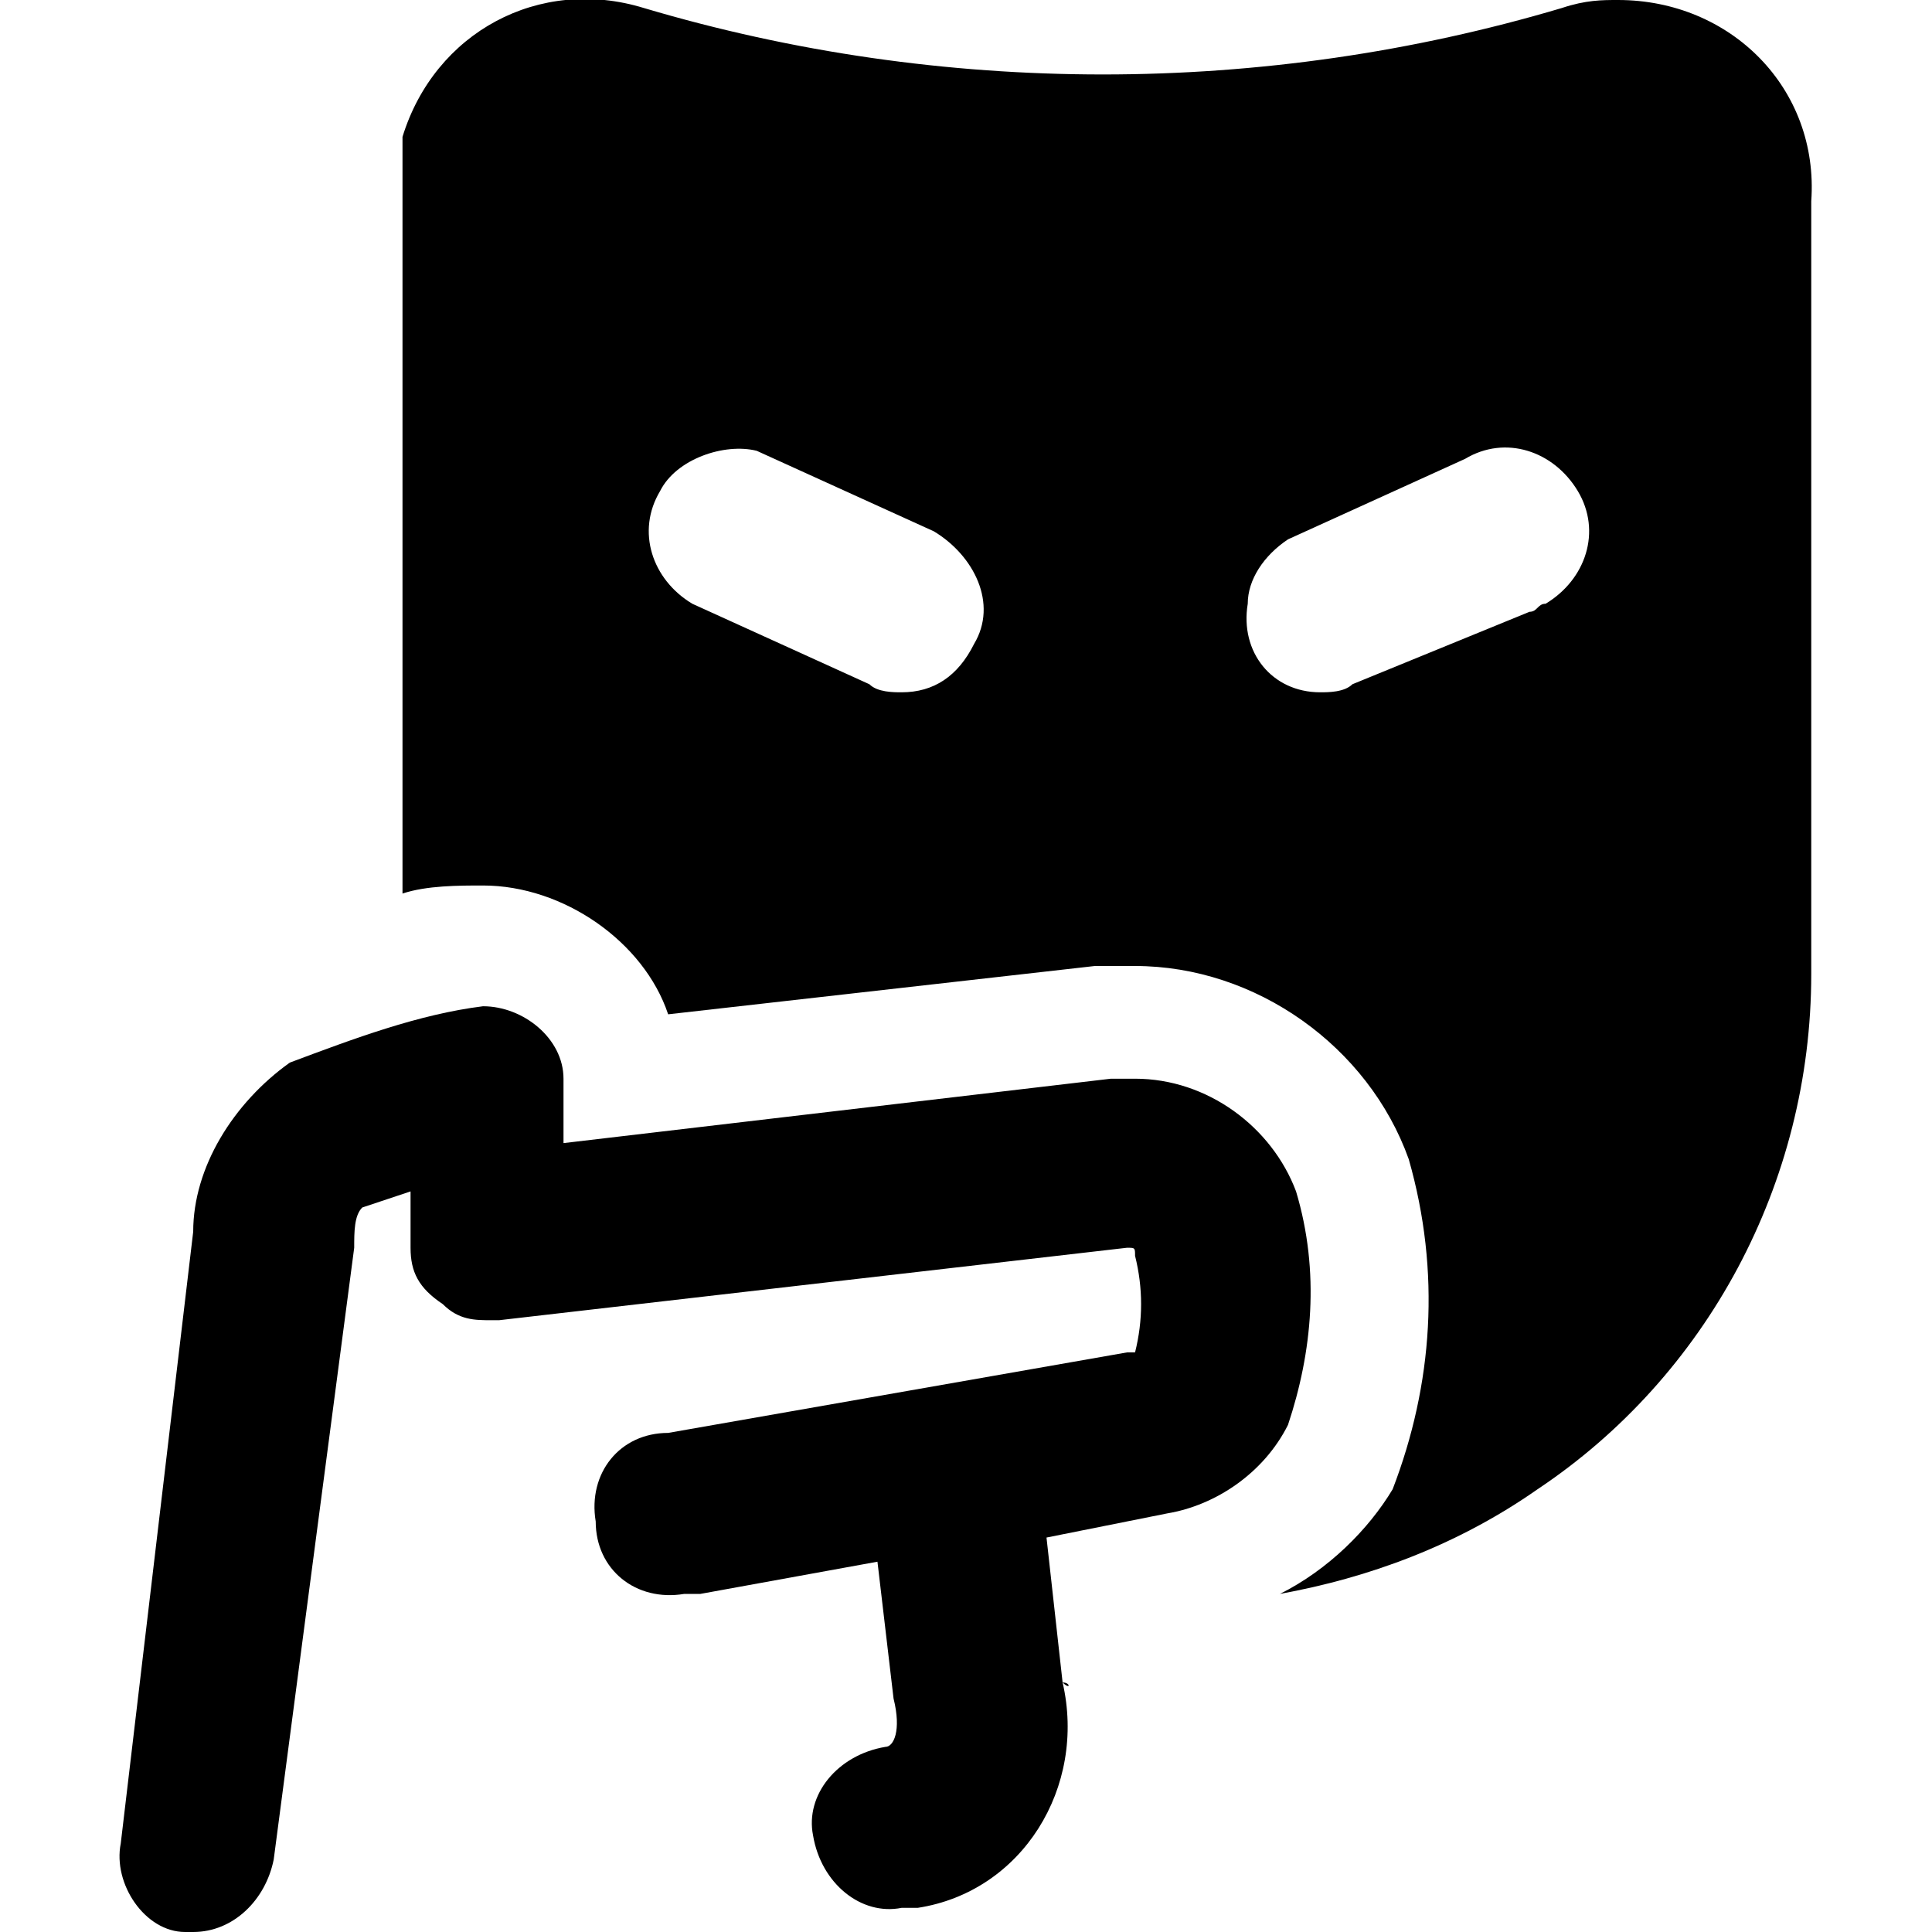
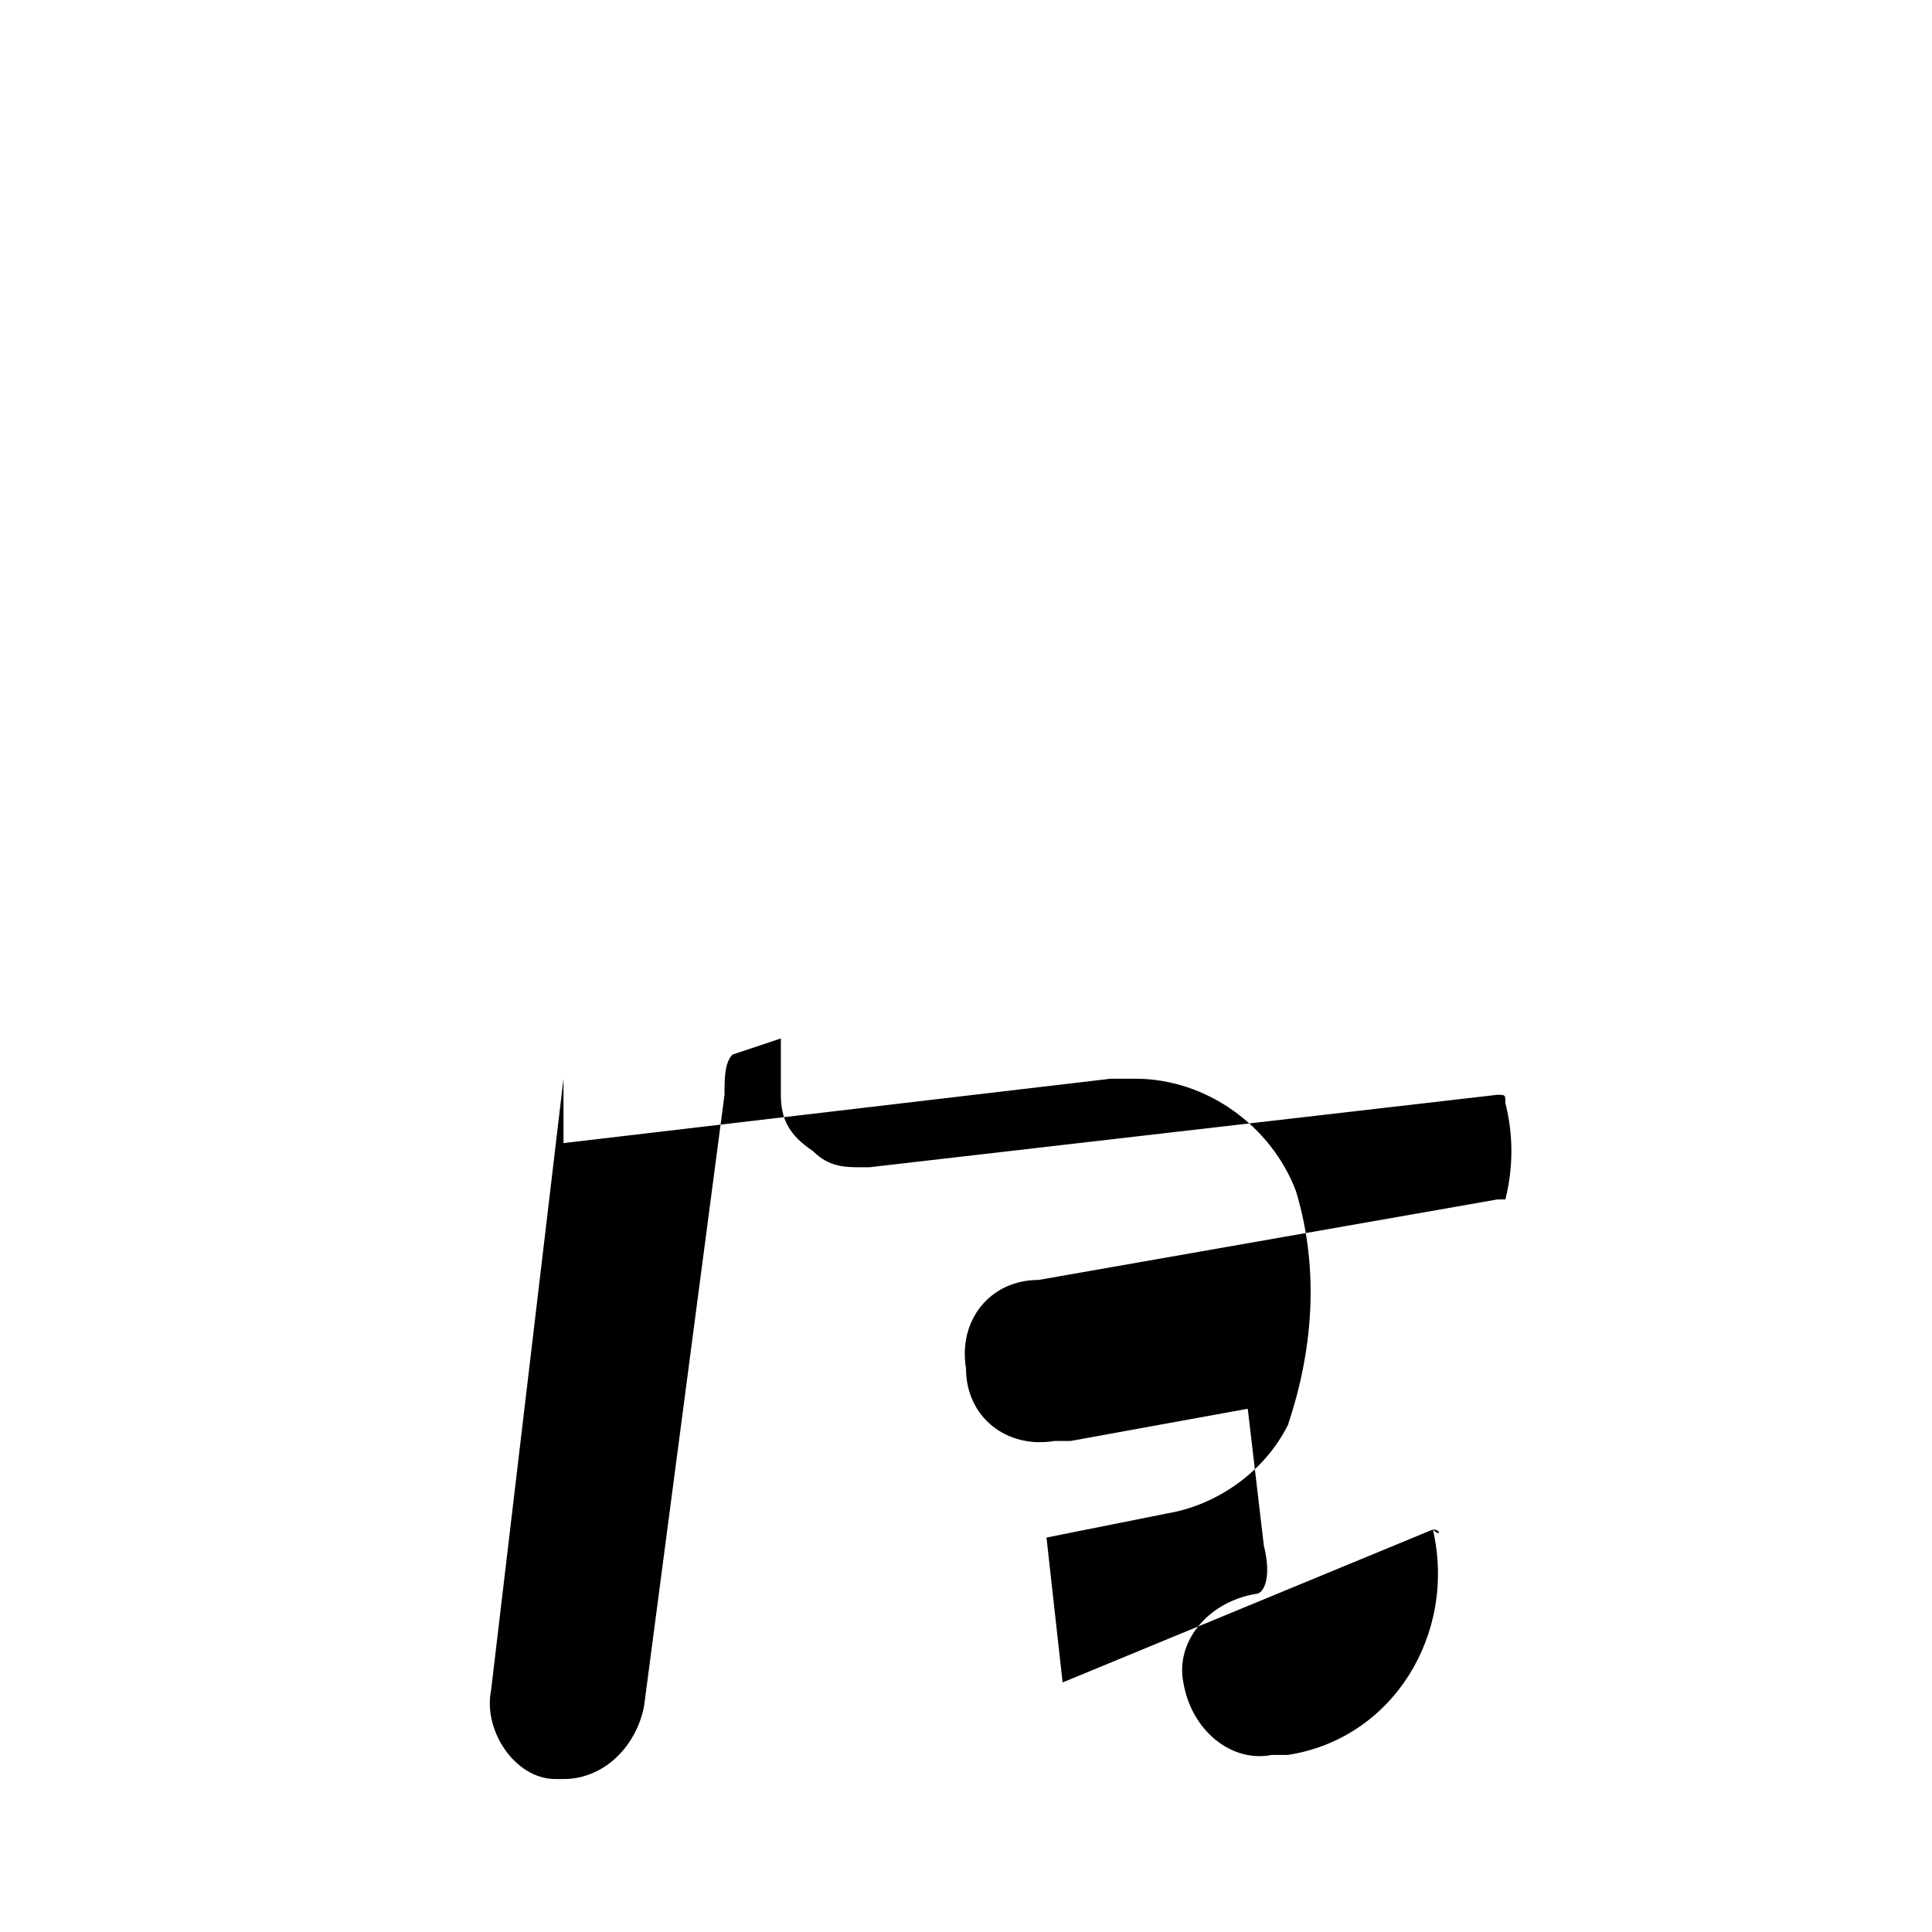
<svg xmlns="http://www.w3.org/2000/svg" version="1.1" id="Layer_1" x="0" y="0" viewBox="0 0 24 24" xml:space="preserve" enable-background="new 0 0 24 24">
  <g>
-     <path d="M20.1 0c-0.2 0 -0.4 0 -0.7 0.1 -3.7 1.1 -7.7 1.1 -11.4 0 -1.3 -0.4 -2.6 0.3 -3 1.6l0 0.7v8.7c0.3 -0.1 0.7 -0.1 1 -0.1 1 0 2 0.7 2.3 1.6l5.3 -0.6 0.5 0c1.5 0 2.9 1 3.4 2.4 0.4 1.4 0.3 2.8 -0.2 4.1 -0.3 0.5 -0.8 1 -1.4 1.3 1.1 -0.2 2.2 -0.6 3.2 -1.3 2.1 -1.4 3.4 -3.8 3.4 -6.4V2.5c0.1 -1.4 -1 -2.5 -2.4 -2.5 0.1 0 0 0 0 0zm-8 8c-0.2 0.4 -0.5 0.6 -0.9 0.6 -0.1 0 -0.3 0 -0.4 -0.1l-2.2 -1c-0.5 -0.3 -0.7 -0.9 -0.4 -1.4 0.2 -0.4 0.8 -0.6 1.2 -0.5l2.2 1c0.5 0.3 0.8 0.9 0.5 1.4zm4.7 0.5c-0.1 0.1 -0.3 0.1 -0.4 0.1 -0.6 0 -1 -0.5 -0.9 -1.1 0 -0.3 0.2 -0.6 0.5 -0.8l2.2 -1c0.5 -0.3 1.1 -0.1 1.4 0.4 0.3 0.5 0.1 1.1 -0.4 1.4 -0.1 0 -0.1 0.1 -0.2 0.1l-2.2 0.9z" fill="#000000" stroke-width="1" />
-     <path d="m13.2 20.9 -0.2 -1.8 1.5 -0.3c0.6 -0.1 1.2 -0.5 1.5 -1.1 0.3 -0.9 0.4 -1.9 0.1 -2.9 -0.3 -0.8 -1.1 -1.4 -2 -1.4h-0.3l-6.8 0.8 0 -0.8c0 -0.5 -0.5 -0.9 -1 -0.9 -0.8 0.1 -1.6 0.4 -2.4 0.7 -0.7 0.5 -1.2 1.3 -1.2 2.1l-0.9 7.6c-0.1 0.5 0.3 1.1 0.8 1.1h0.1c0.5 0 0.9 -0.4 1 -0.9l1 -7.6c0 -0.2 0 -0.4 0.1 -0.5l0.6 -0.2v0.7c0 0.3 0.1 0.5 0.4 0.7 0.2 0.2 0.4 0.2 0.6 0.2h0.1l7.8 -0.9c0.1 0 0.1 0 0.1 0.1 0.1 0.4 0.1 0.8 0 1.2l-0.1 0 -5.7 1c-0.6 0 -1 0.5 -0.9 1.1 0 0.6 0.5 1 1.1 0.9h0.2l2.2 -0.4 0.2 1.7c0.1 0.4 0 0.6 -0.1 0.6 -0.6 0.1 -1 0.6 -0.9 1.1 0.1 0.6 0.6 1 1.1 0.9h0.2c1.3 -0.2 2.1 -1.5 1.8 -2.8 0.1 0.1 0.1 0 0 0z" fill="#000000" stroke-width="1" />
+     <path d="m13.2 20.9 -0.2 -1.8 1.5 -0.3c0.6 -0.1 1.2 -0.5 1.5 -1.1 0.3 -0.9 0.4 -1.9 0.1 -2.9 -0.3 -0.8 -1.1 -1.4 -2 -1.4h-0.3l-6.8 0.8 0 -0.8l-0.9 7.6c-0.1 0.5 0.3 1.1 0.8 1.1h0.1c0.5 0 0.9 -0.4 1 -0.9l1 -7.6c0 -0.2 0 -0.4 0.1 -0.5l0.6 -0.2v0.7c0 0.3 0.1 0.5 0.4 0.7 0.2 0.2 0.4 0.2 0.6 0.2h0.1l7.8 -0.9c0.1 0 0.1 0 0.1 0.1 0.1 0.4 0.1 0.8 0 1.2l-0.1 0 -5.7 1c-0.6 0 -1 0.5 -0.9 1.1 0 0.6 0.5 1 1.1 0.9h0.2l2.2 -0.4 0.2 1.7c0.1 0.4 0 0.6 -0.1 0.6 -0.6 0.1 -1 0.6 -0.9 1.1 0.1 0.6 0.6 1 1.1 0.9h0.2c1.3 -0.2 2.1 -1.5 1.8 -2.8 0.1 0.1 0.1 0 0 0z" fill="#000000" stroke-width="1" />
  </g>
</svg>